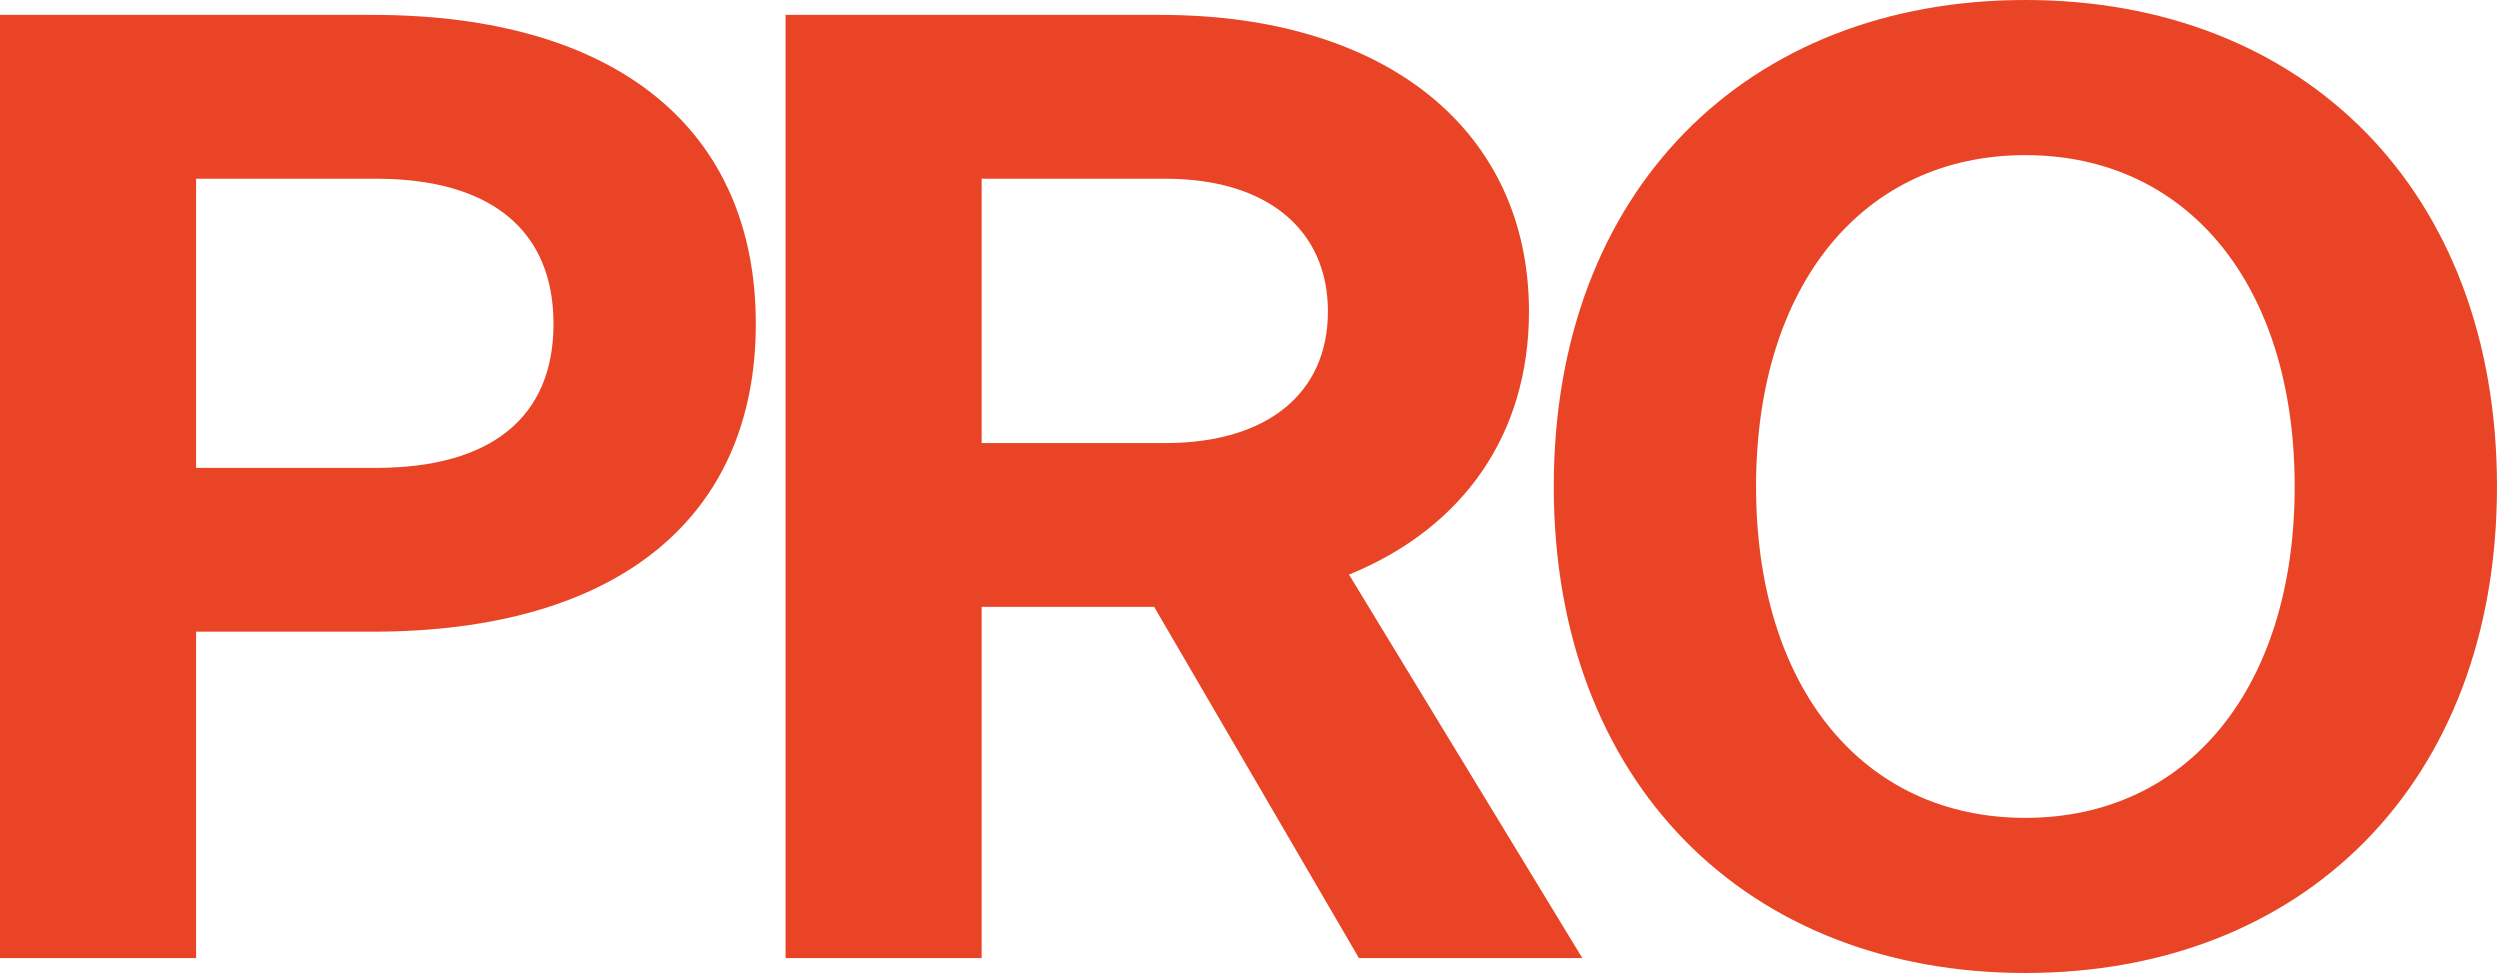
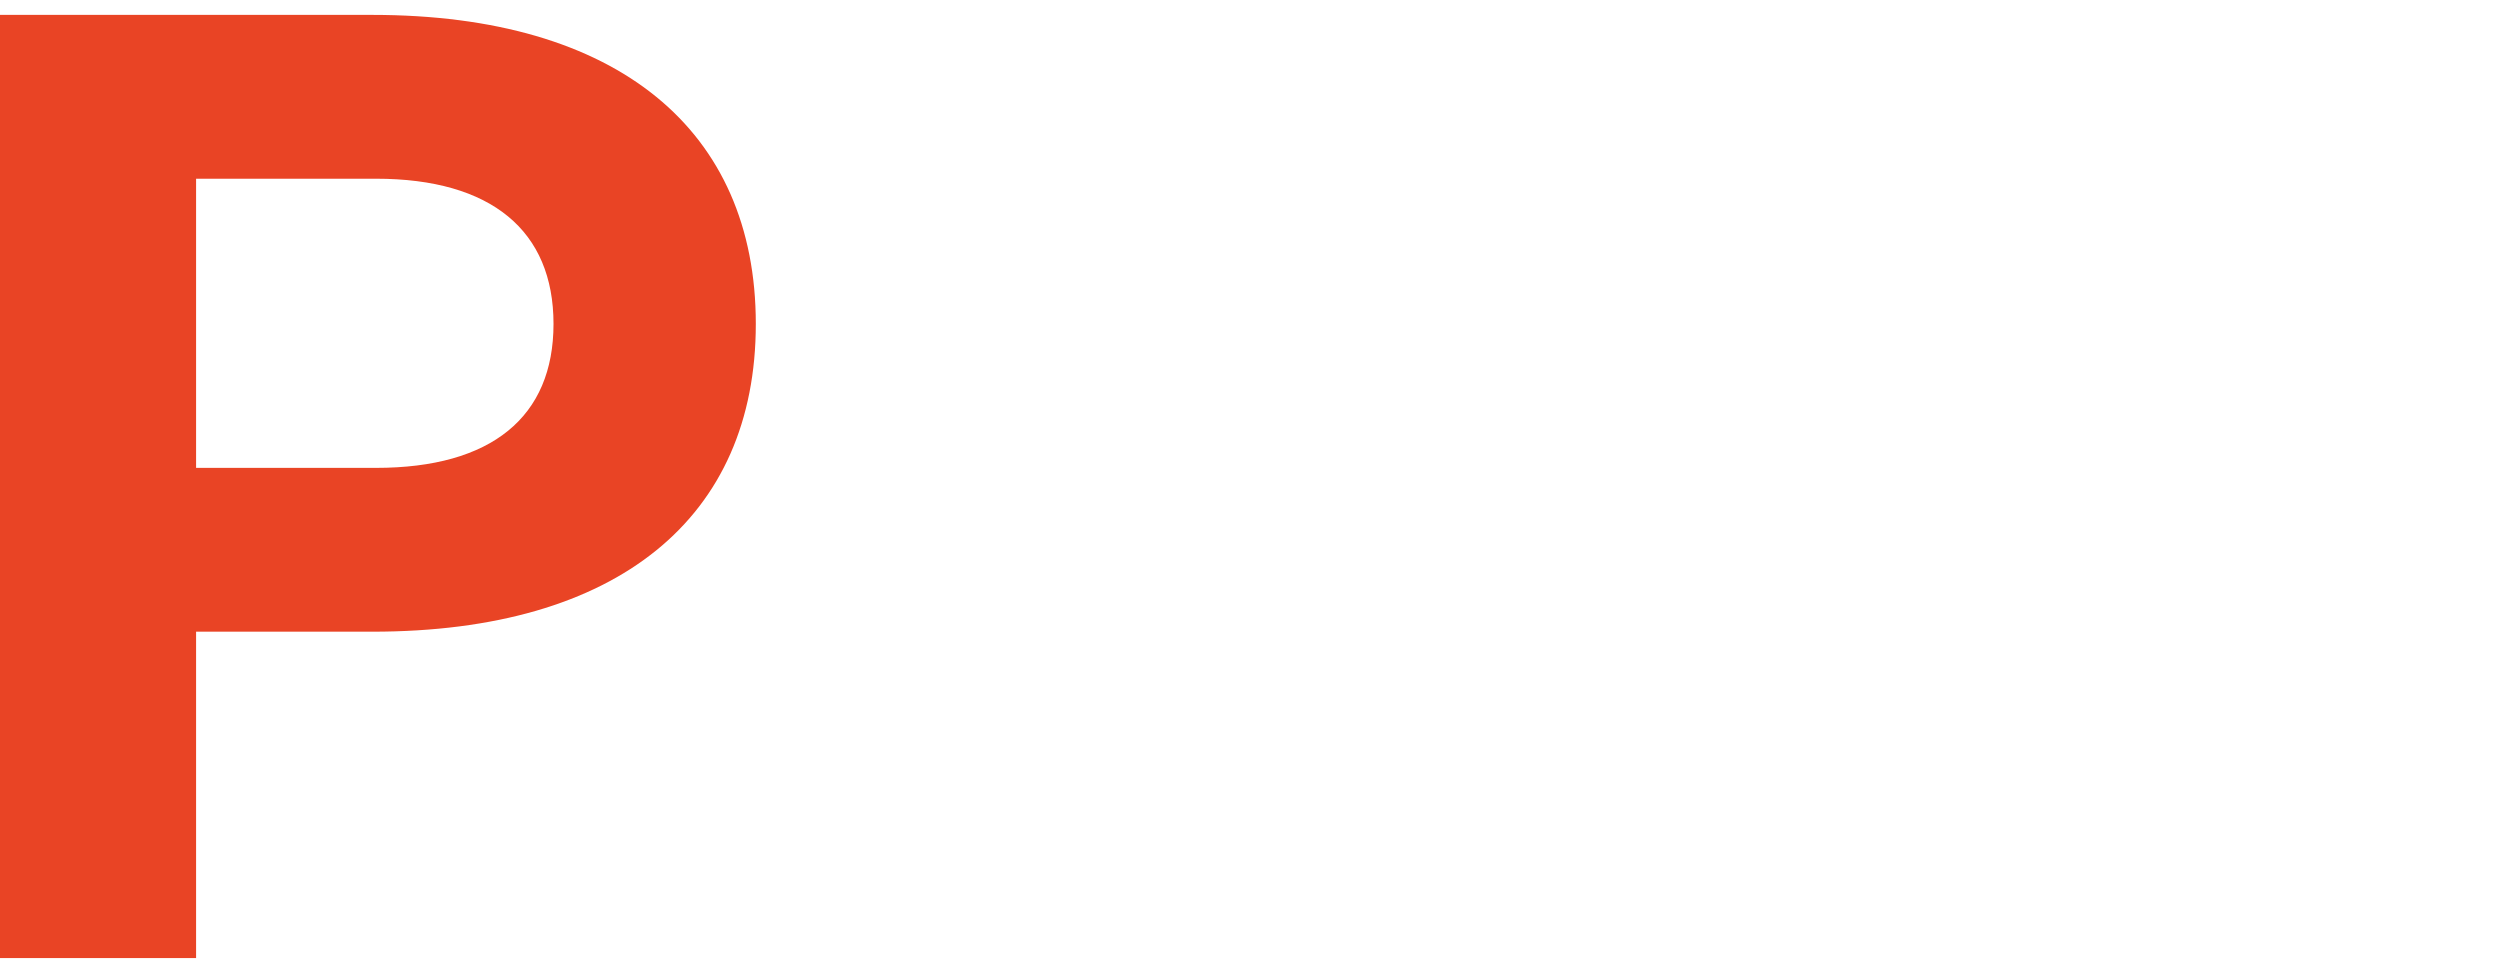
<svg xmlns="http://www.w3.org/2000/svg" width="709" height="276" viewBox="0 0 709 276" fill="none">
  <path d="M105.59 4.223C175.279 4.223 214.347 36.955 214.347 91.862C214.347 146.768 175.279 179.148 105.59 179.148H55.61V271.715H0V4.223H105.59ZM106.645 132.69C139.377 132.69 156.976 118.26 156.976 91.863C156.976 65.466 139.379 50.684 106.645 50.684H55.61V132.69H106.645Z" fill="#E94425" />
-   <path d="M385.397 271.717L327.323 172.11H278.4V271.717H222.79V4.223H329.084C393.493 4.223 433.617 37.307 433.617 88.343C433.617 122.835 415.316 149.585 382.583 162.959L448.753 271.717H385.398H385.397ZM278.4 50.684V125.652H330.491C359.352 125.652 376.598 111.573 376.598 88.345C376.598 65.116 359.352 50.685 330.491 50.685H278.4V50.684Z" fill="#E94425" />
-   <path d="M440.648 137.97C440.648 53.851 495.554 0 574.394 0C653.234 0 708.141 53.851 708.141 137.97C708.141 222.09 653.234 275.941 574.394 275.941C495.554 275.941 440.648 222.09 440.648 137.97ZM650.771 137.97C650.771 80.953 620.502 43.996 574.394 43.996C528.287 43.996 498.017 80.953 498.017 137.97C498.017 194.988 528.285 231.945 574.394 231.945C620.503 231.945 650.771 194.988 650.771 137.97Z" fill="#E94425" />
</svg>